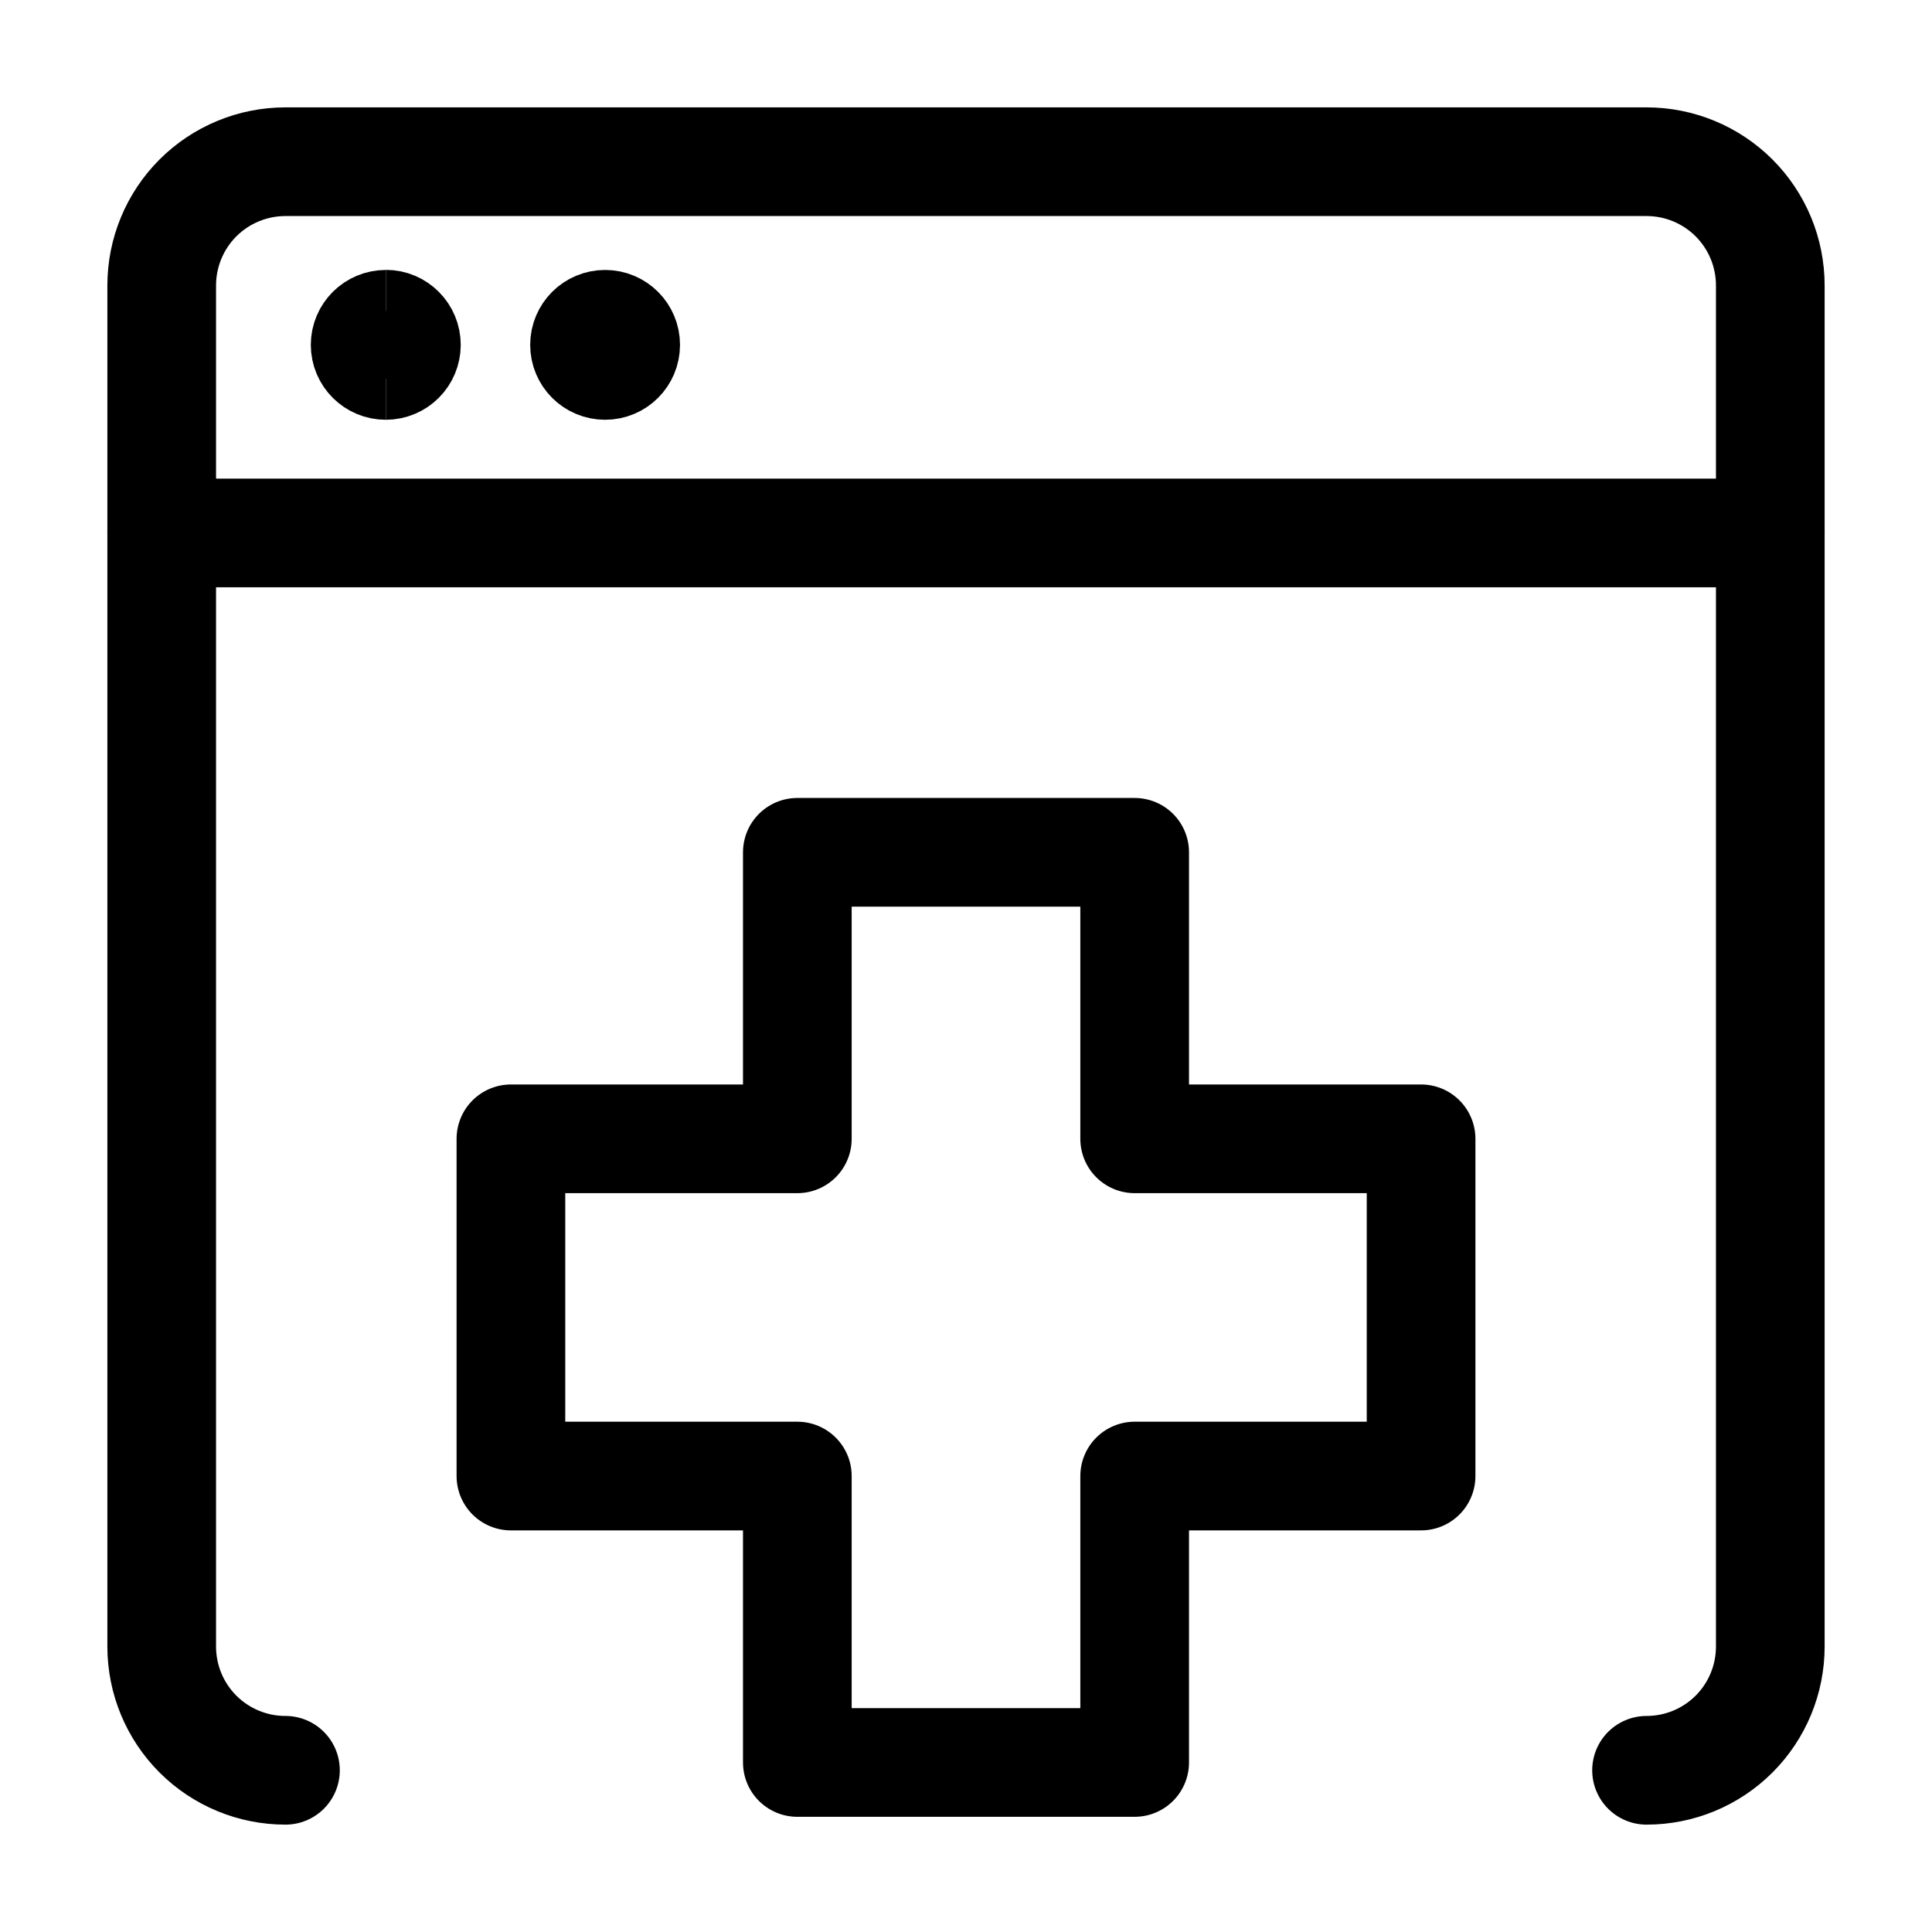
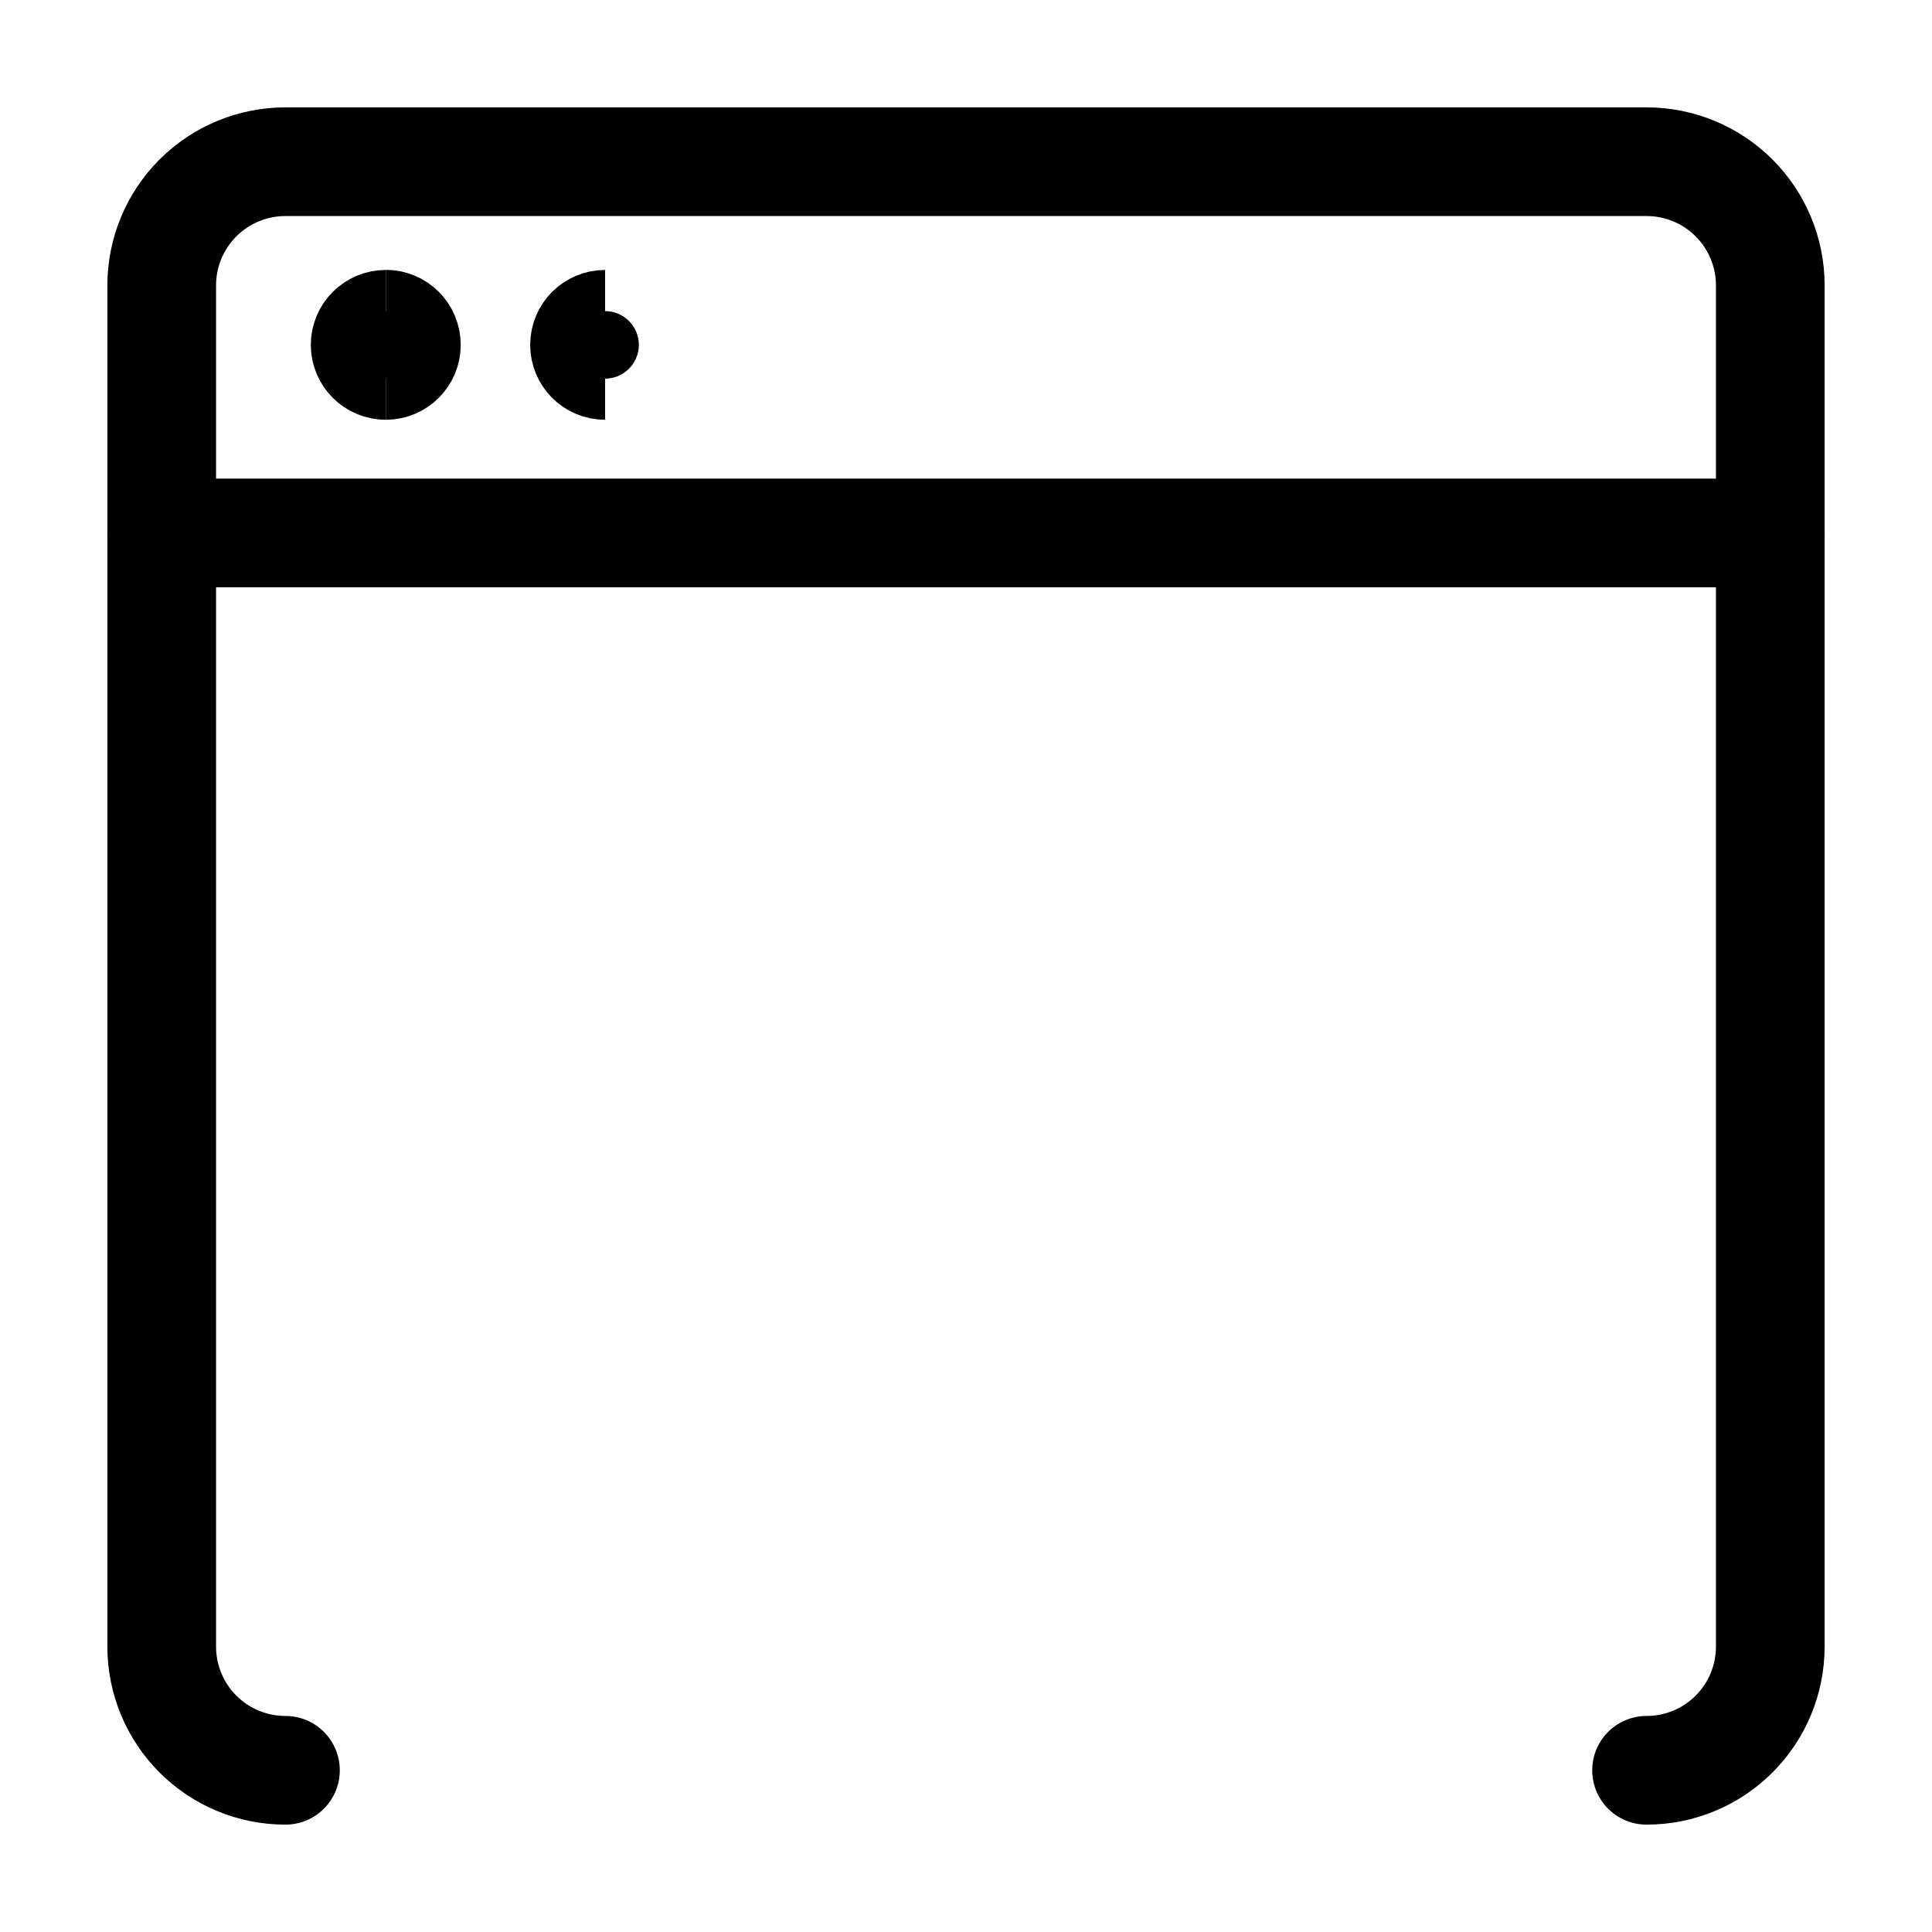
<svg xmlns="http://www.w3.org/2000/svg" width="20" height="20" viewBox="0 0 20 20" fill="none">
  <g clip-path="url(#clip0_4204_8833)">
-     <path d="M11.746 8.823H8.254V11.789H5.289V15.28H8.254V18.245H11.746V15.28H14.711V11.789H11.746V8.823Z" stroke="black" stroke-width="1.125" stroke-linecap="round" stroke-linejoin="round" />
    <path d="M2.955 18.326C2.615 18.326 2.289 18.191 2.049 17.951C1.809 17.711 1.674 17.385 1.674 17.045V2.955C1.674 2.615 1.809 2.289 2.049 2.049C2.289 1.809 2.615 1.674 2.955 1.674H17.045C17.385 1.674 17.711 1.809 17.951 2.049C18.191 2.289 18.326 2.615 18.326 2.955V17.045C18.326 17.385 18.191 17.711 17.951 17.951C17.711 18.191 17.385 18.326 17.045 18.326" stroke="black" stroke-width="1.125" stroke-linecap="round" stroke-linejoin="round" />
    <path d="M1.674 5.517H18.326" stroke="black" stroke-width="1.125" stroke-linecap="round" stroke-linejoin="round" />
    <path d="M3.994 3.783C3.876 3.783 3.78 3.688 3.78 3.57C3.78 3.452 3.876 3.357 3.994 3.357" stroke="black" stroke-width="1.125" />
    <path d="M3.994 3.783C4.112 3.783 4.207 3.687 4.207 3.57C4.207 3.452 4.112 3.356 3.994 3.356" stroke="black" stroke-width="1.125" />
    <path d="M6.264 3.783C6.146 3.783 6.051 3.688 6.051 3.57C6.051 3.452 6.146 3.357 6.264 3.357" stroke="black" stroke-width="1.125" />
-     <path d="M6.264 3.783C6.382 3.783 6.477 3.688 6.477 3.57C6.477 3.452 6.382 3.357 6.264 3.357" stroke="black" stroke-width="1.125" />
  </g>
  <defs>
    <clipPath id="clip0_4204_8833">
      <rect width="18" height="18" fill="white" transform="translate(1 1)" />
    </clipPath>
  </defs>
</svg>